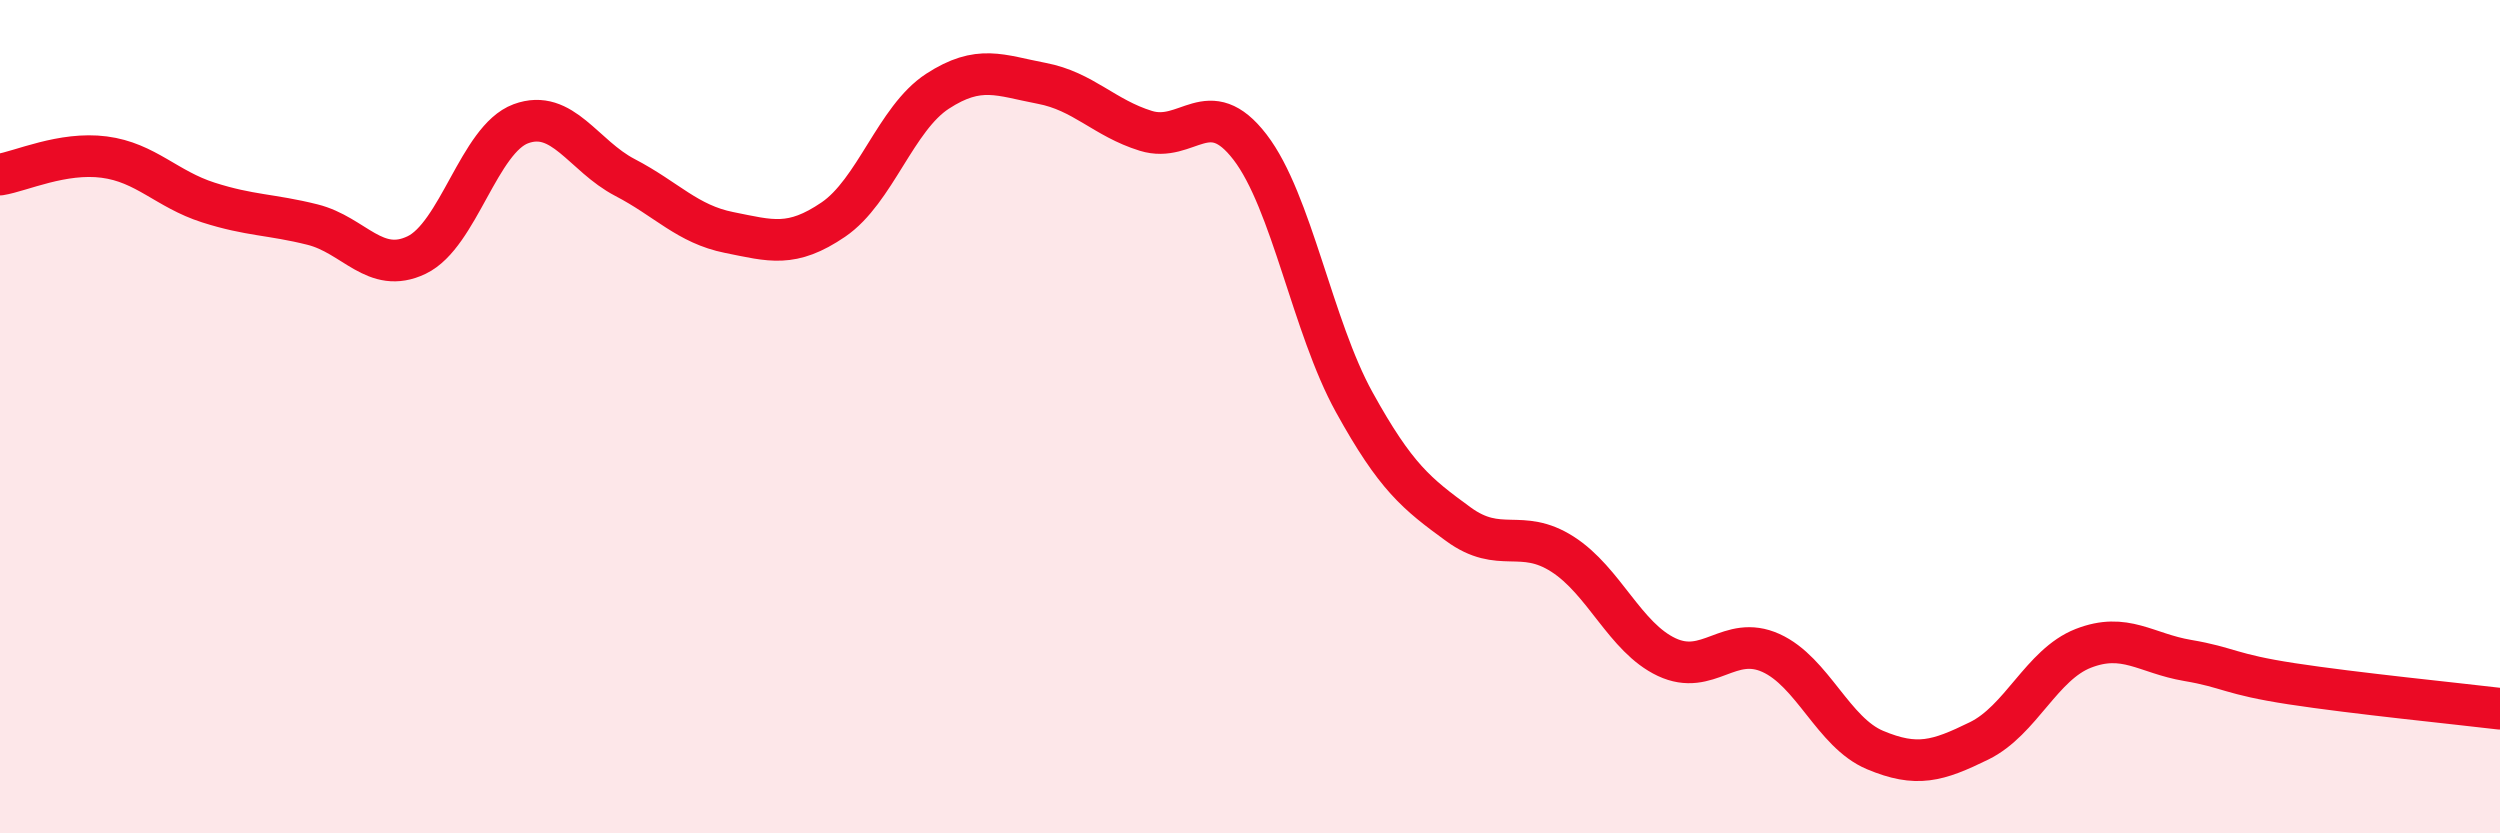
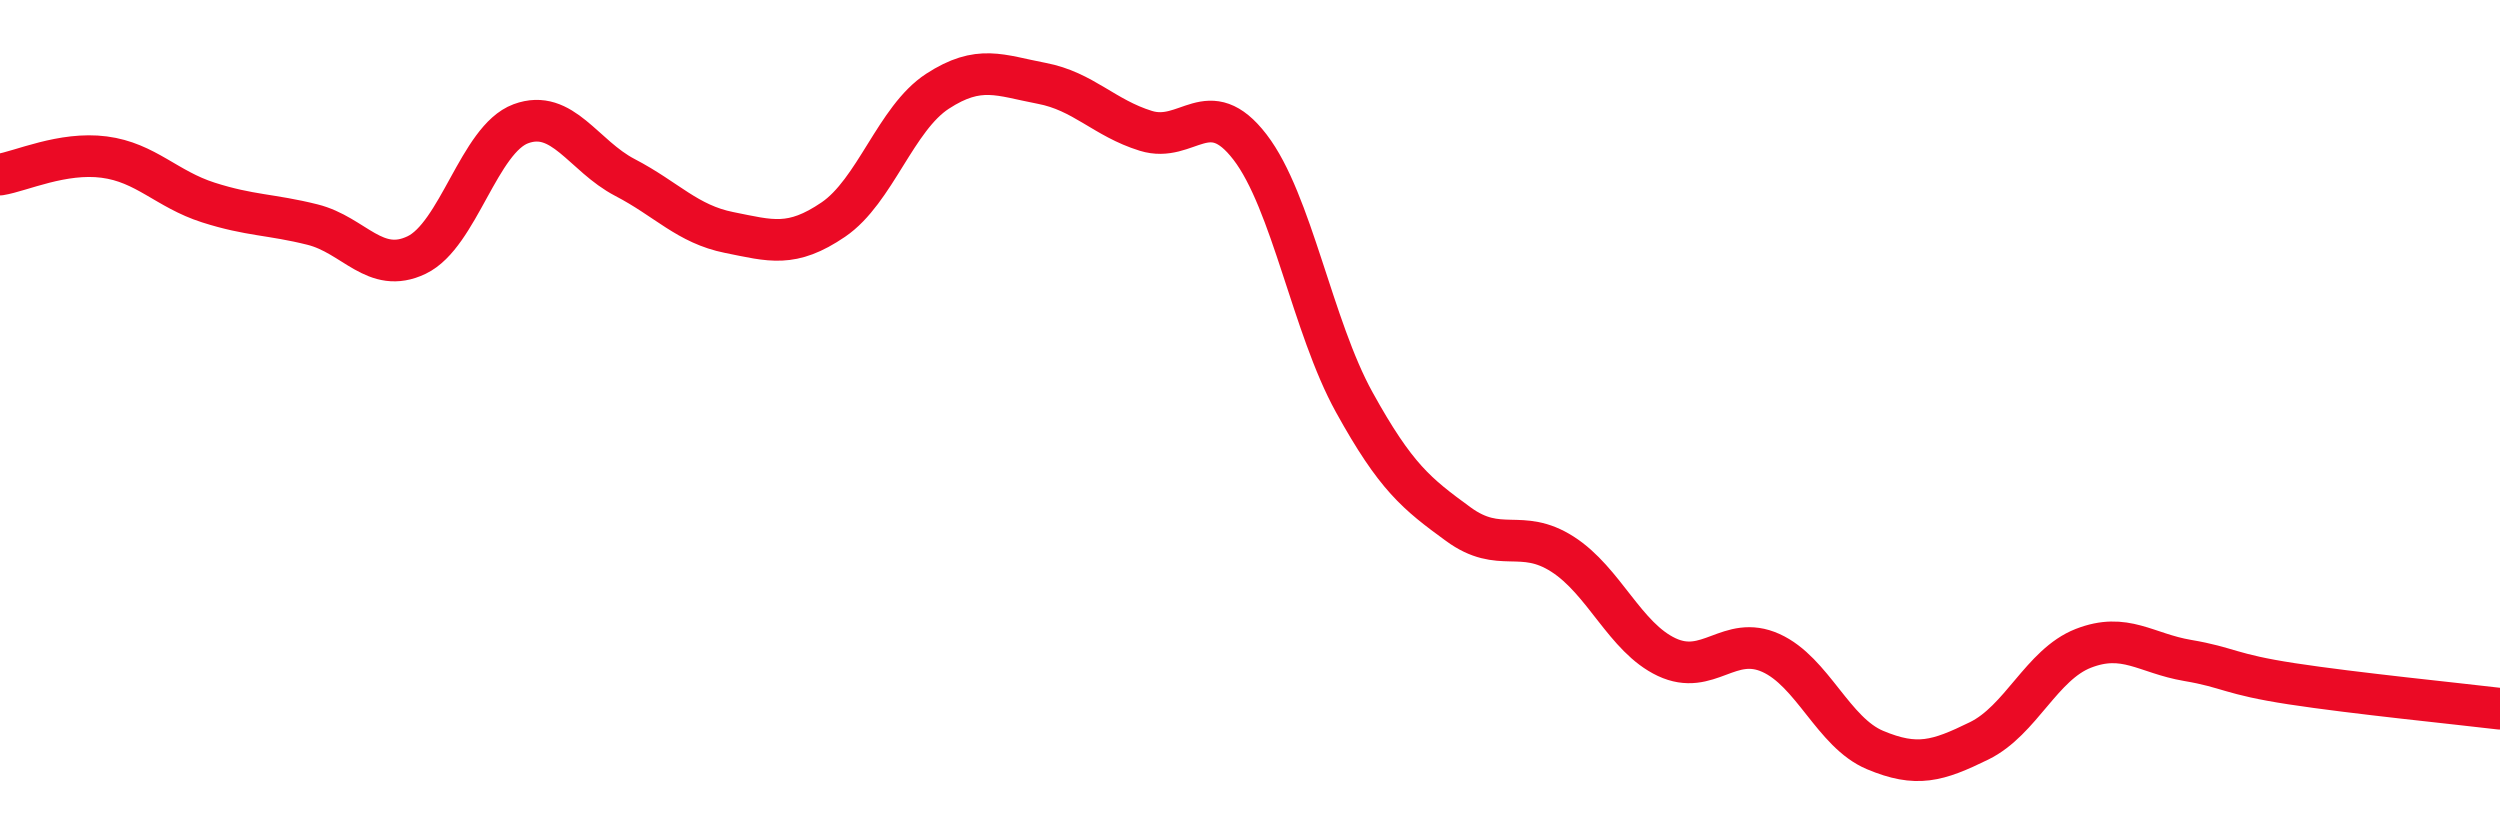
<svg xmlns="http://www.w3.org/2000/svg" width="60" height="20" viewBox="0 0 60 20">
-   <path d="M 0,4.19 C 0.5,4.11 1.5,3.64 2.5,3.77 C 3.5,3.9 4,4.54 5,4.86 C 6,5.18 6.5,5.14 7.5,5.39 C 8.5,5.64 9,6.6 10,6.12 C 11,5.64 11.5,3.34 12.5,2.97 C 13.5,2.6 14,3.74 15,4.26 C 16,4.78 16.5,5.38 17.5,5.58 C 18.5,5.78 19,5.95 20,5.27 C 21,4.59 21.5,2.84 22.5,2.19 C 23.5,1.54 24,1.81 25,2 C 26,2.19 26.5,2.83 27.5,3.14 C 28.5,3.45 29,2.23 30,3.53 C 31,4.83 31.5,7.84 32.5,9.65 C 33.5,11.46 34,11.85 35,12.58 C 36,13.31 36.5,12.66 37.5,13.3 C 38.5,13.94 39,15.3 40,15.77 C 41,16.24 41.5,15.22 42.5,15.67 C 43.5,16.12 44,17.58 45,18 C 46,18.42 46.5,18.27 47.5,17.78 C 48.5,17.29 49,15.95 50,15.56 C 51,15.17 51.5,15.68 52.5,15.85 C 53.5,16.02 53.5,16.18 55,16.41 C 56.5,16.64 59,16.89 60,17.01L60 20L0 20Z" fill="#EB0A25" opacity="0.1" stroke-linecap="round" stroke-linejoin="round" />
  <path d="M 0,4.19 C 0.5,4.11 1.5,3.64 2.5,3.77 C 3.5,3.9 4,4.54 5,4.86 C 6,5.18 6.5,5.14 7.5,5.39 C 8.5,5.64 9,6.6 10,6.12 C 11,5.64 11.5,3.34 12.5,2.97 C 13.5,2.6 14,3.74 15,4.26 C 16,4.78 16.5,5.38 17.5,5.58 C 18.5,5.78 19,5.95 20,5.27 C 21,4.59 21.5,2.84 22.5,2.19 C 23.5,1.54 24,1.81 25,2 C 26,2.19 26.5,2.83 27.5,3.14 C 28.5,3.45 29,2.23 30,3.53 C 31,4.83 31.5,7.84 32.5,9.65 C 33.5,11.46 34,11.85 35,12.58 C 36,13.31 36.5,12.66 37.5,13.3 C 38.5,13.94 39,15.3 40,15.77 C 41,16.24 41.5,15.22 42.5,15.67 C 43.5,16.12 44,17.58 45,18 C 46,18.42 46.5,18.27 47.5,17.78 C 48.5,17.29 49,15.95 50,15.56 C 51,15.17 51.5,15.68 52.5,15.85 C 53.5,16.02 53.5,16.18 55,16.41 C 56.5,16.64 59,16.89 60,17.01" stroke="#EB0A25" stroke-width="1" fill="none" stroke-linecap="round" stroke-linejoin="round" />
</svg>